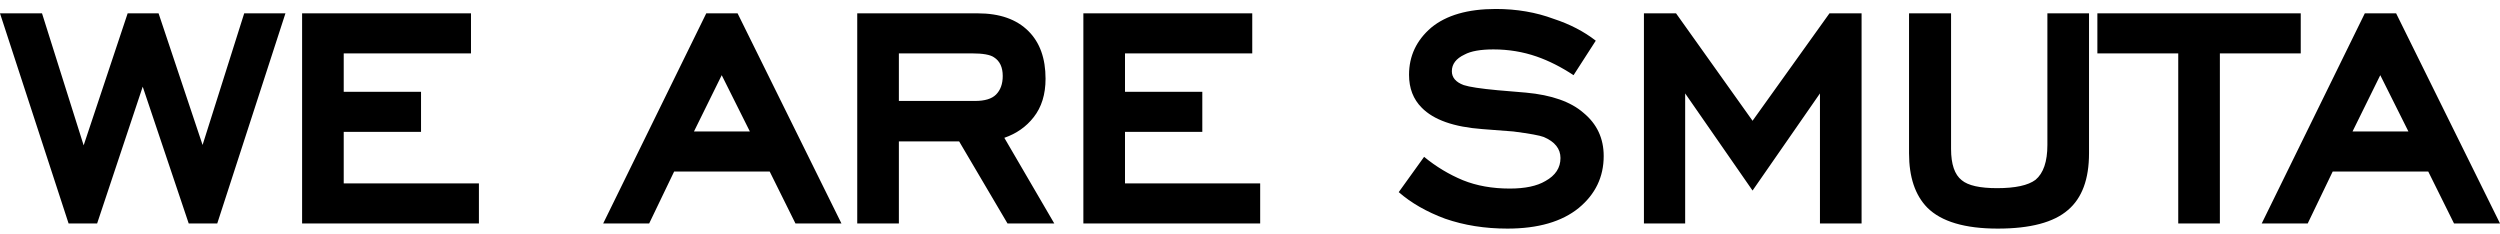
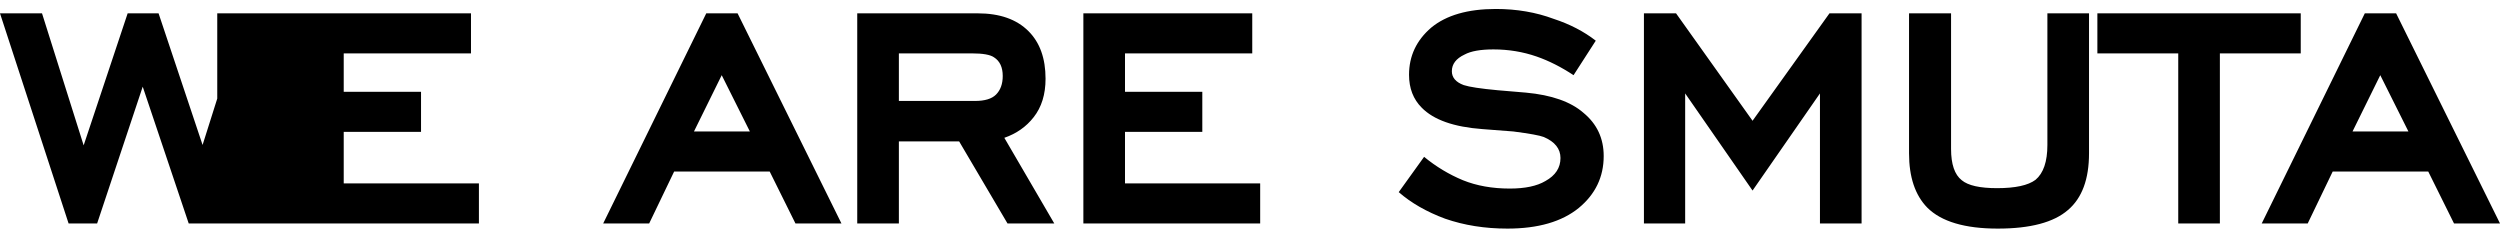
<svg xmlns="http://www.w3.org/2000/svg" width="182" height="17" viewBox="0 0 182 17" fill="none">
-   <path d="M15.816 16.267H13.738L10.39 6.31L7.071 16.267H4.993L0 0.971H3.059L6.09 10.582L9.293 0.971H11.544L14.748 10.553L17.778 0.971H20.78L15.816 16.267ZM21.993 16.267V0.971H34.288V3.886H25.023V6.685H30.651V9.6H25.023V13.352H34.865V16.267H21.993ZM52.541 5.473L50.521 9.571H54.59L52.541 5.473ZM57.909 16.267L56.033 12.486H49.078L47.26 16.267H43.912L51.416 0.971H53.696L61.257 16.267H57.909ZM65.438 7.349H70.979C71.691 7.349 72.201 7.195 72.509 6.887C72.836 6.56 72.999 6.108 72.999 5.531C72.999 4.896 72.788 4.444 72.365 4.174C72.095 3.982 71.556 3.886 70.748 3.886H65.438V7.349ZM73.346 16.267L69.825 10.293H65.438V16.267H62.407V0.971H71.181C72.778 0.971 74.01 1.404 74.875 2.27C75.703 3.097 76.116 4.251 76.116 5.733C76.116 6.868 75.828 7.801 75.251 8.532C74.712 9.225 74 9.725 73.115 10.033L76.751 16.267H73.346ZM78.869 16.267V0.971H91.164V3.886H81.9V6.685H87.528V9.6H81.9V13.352H91.741V16.267H78.869ZM116.172 2.962L114.555 5.473C113.651 4.877 112.756 4.425 111.871 4.117C110.871 3.77 109.822 3.597 108.726 3.597C107.783 3.597 107.08 3.722 106.619 3.972C106.003 4.261 105.695 4.665 105.695 5.185C105.695 5.646 105.984 5.983 106.561 6.195C106.965 6.329 107.792 6.454 109.043 6.57L111.092 6.743C112.958 6.916 114.353 7.407 115.277 8.215C116.258 9.023 116.749 10.072 116.749 11.361C116.749 12.881 116.143 14.141 114.931 15.142C113.699 16.142 111.968 16.642 109.736 16.642C108.1 16.642 106.59 16.402 105.204 15.921C103.858 15.421 102.732 14.776 101.828 13.987L103.675 11.418C104.541 12.13 105.483 12.698 106.503 13.121C107.504 13.525 108.639 13.727 109.909 13.727C111.025 13.727 111.891 13.545 112.506 13.179C113.237 12.775 113.603 12.217 113.603 11.505C113.603 10.832 113.199 10.322 112.391 9.975C112.102 9.86 111.362 9.725 110.169 9.571L107.917 9.398C105.839 9.244 104.368 8.725 103.502 7.84C102.886 7.224 102.578 6.426 102.578 5.444C102.578 4.078 103.117 2.933 104.194 2.01C105.291 1.105 106.859 0.653 108.899 0.653C110.419 0.653 111.823 0.894 113.112 1.375C114.286 1.76 115.306 2.289 116.172 2.962ZM132.493 16.267V6.801L127.586 13.872L122.68 6.801V16.267H119.678V0.971H122.016L127.586 8.792L133.185 0.971H135.523V16.267H132.493ZM152.081 0.971V11.159C152.081 13.044 151.571 14.42 150.551 15.286C149.512 16.19 147.809 16.642 145.443 16.642C143.038 16.642 141.325 16.133 140.305 15.113C139.42 14.208 138.978 12.89 138.978 11.159V0.971H142.037V10.841C142.037 11.957 142.297 12.717 142.816 13.121C143.278 13.506 144.134 13.698 145.385 13.698C146.712 13.698 147.646 13.496 148.184 13.092C148.762 12.611 149.05 11.765 149.05 10.553V0.971H152.081ZM161.607 3.886V16.267H158.576V3.886H152.689V0.971H167.494V3.886H161.607ZM173.284 5.473L171.264 9.571H175.333L173.284 5.473ZM178.652 16.267L176.776 12.486H169.821L168.002 16.267H164.654L172.158 0.971H174.438L182 16.267H178.652Z" fill="black" />
+   <path d="M15.816 16.267H13.738L10.39 6.31L7.071 16.267H4.993L0 0.971H3.059L6.09 10.582L9.293 0.971H11.544L14.748 10.553L17.778 0.971H20.78L15.816 16.267ZV0.971H34.288V3.886H25.023V6.685H30.651V9.6H25.023V13.352H34.865V16.267H21.993ZM52.541 5.473L50.521 9.571H54.59L52.541 5.473ZM57.909 16.267L56.033 12.486H49.078L47.26 16.267H43.912L51.416 0.971H53.696L61.257 16.267H57.909ZM65.438 7.349H70.979C71.691 7.349 72.201 7.195 72.509 6.887C72.836 6.56 72.999 6.108 72.999 5.531C72.999 4.896 72.788 4.444 72.365 4.174C72.095 3.982 71.556 3.886 70.748 3.886H65.438V7.349ZM73.346 16.267L69.825 10.293H65.438V16.267H62.407V0.971H71.181C72.778 0.971 74.01 1.404 74.875 2.27C75.703 3.097 76.116 4.251 76.116 5.733C76.116 6.868 75.828 7.801 75.251 8.532C74.712 9.225 74 9.725 73.115 10.033L76.751 16.267H73.346ZM78.869 16.267V0.971H91.164V3.886H81.9V6.685H87.528V9.6H81.9V13.352H91.741V16.267H78.869ZM116.172 2.962L114.555 5.473C113.651 4.877 112.756 4.425 111.871 4.117C110.871 3.77 109.822 3.597 108.726 3.597C107.783 3.597 107.08 3.722 106.619 3.972C106.003 4.261 105.695 4.665 105.695 5.185C105.695 5.646 105.984 5.983 106.561 6.195C106.965 6.329 107.792 6.454 109.043 6.57L111.092 6.743C112.958 6.916 114.353 7.407 115.277 8.215C116.258 9.023 116.749 10.072 116.749 11.361C116.749 12.881 116.143 14.141 114.931 15.142C113.699 16.142 111.968 16.642 109.736 16.642C108.1 16.642 106.59 16.402 105.204 15.921C103.858 15.421 102.732 14.776 101.828 13.987L103.675 11.418C104.541 12.13 105.483 12.698 106.503 13.121C107.504 13.525 108.639 13.727 109.909 13.727C111.025 13.727 111.891 13.545 112.506 13.179C113.237 12.775 113.603 12.217 113.603 11.505C113.603 10.832 113.199 10.322 112.391 9.975C112.102 9.86 111.362 9.725 110.169 9.571L107.917 9.398C105.839 9.244 104.368 8.725 103.502 7.84C102.886 7.224 102.578 6.426 102.578 5.444C102.578 4.078 103.117 2.933 104.194 2.01C105.291 1.105 106.859 0.653 108.899 0.653C110.419 0.653 111.823 0.894 113.112 1.375C114.286 1.76 115.306 2.289 116.172 2.962ZM132.493 16.267V6.801L127.586 13.872L122.68 6.801V16.267H119.678V0.971H122.016L127.586 8.792L133.185 0.971H135.523V16.267H132.493ZM152.081 0.971V11.159C152.081 13.044 151.571 14.42 150.551 15.286C149.512 16.19 147.809 16.642 145.443 16.642C143.038 16.642 141.325 16.133 140.305 15.113C139.42 14.208 138.978 12.89 138.978 11.159V0.971H142.037V10.841C142.037 11.957 142.297 12.717 142.816 13.121C143.278 13.506 144.134 13.698 145.385 13.698C146.712 13.698 147.646 13.496 148.184 13.092C148.762 12.611 149.05 11.765 149.05 10.553V0.971H152.081ZM161.607 3.886V16.267H158.576V3.886H152.689V0.971H167.494V3.886H161.607ZM173.284 5.473L171.264 9.571H175.333L173.284 5.473ZM178.652 16.267L176.776 12.486H169.821L168.002 16.267H164.654L172.158 0.971H174.438L182 16.267H178.652Z" fill="black" />
</svg>